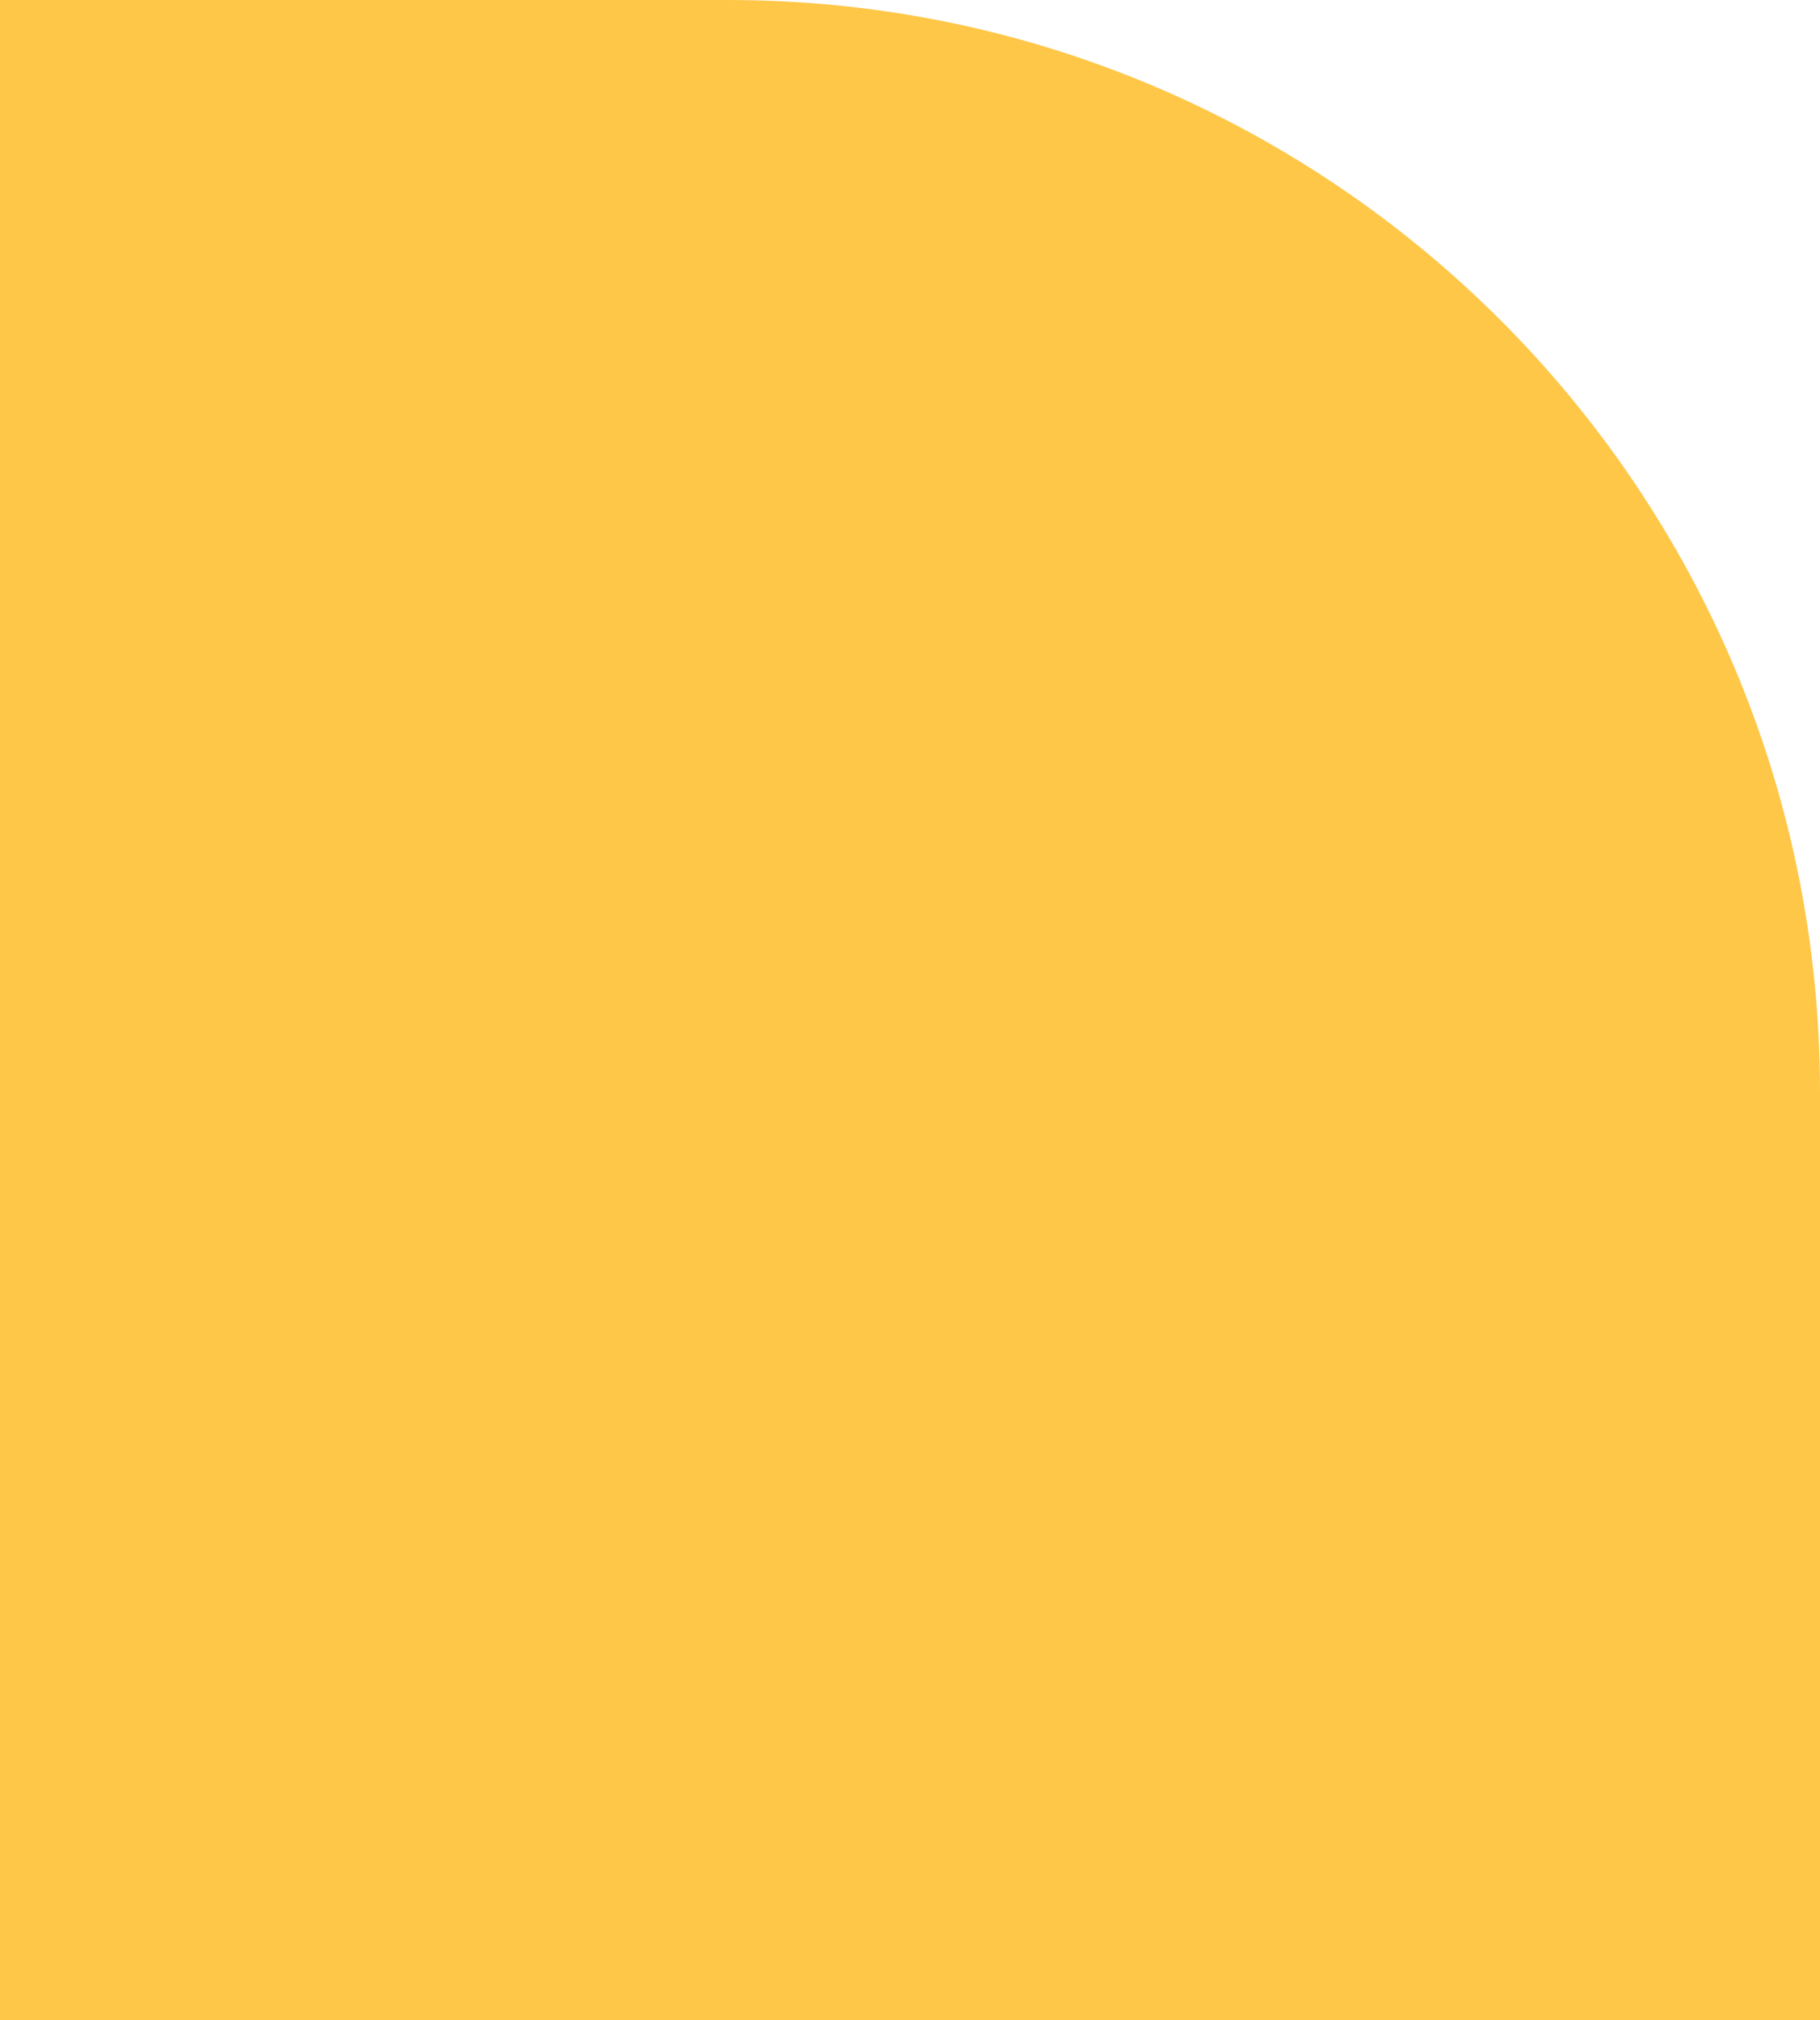
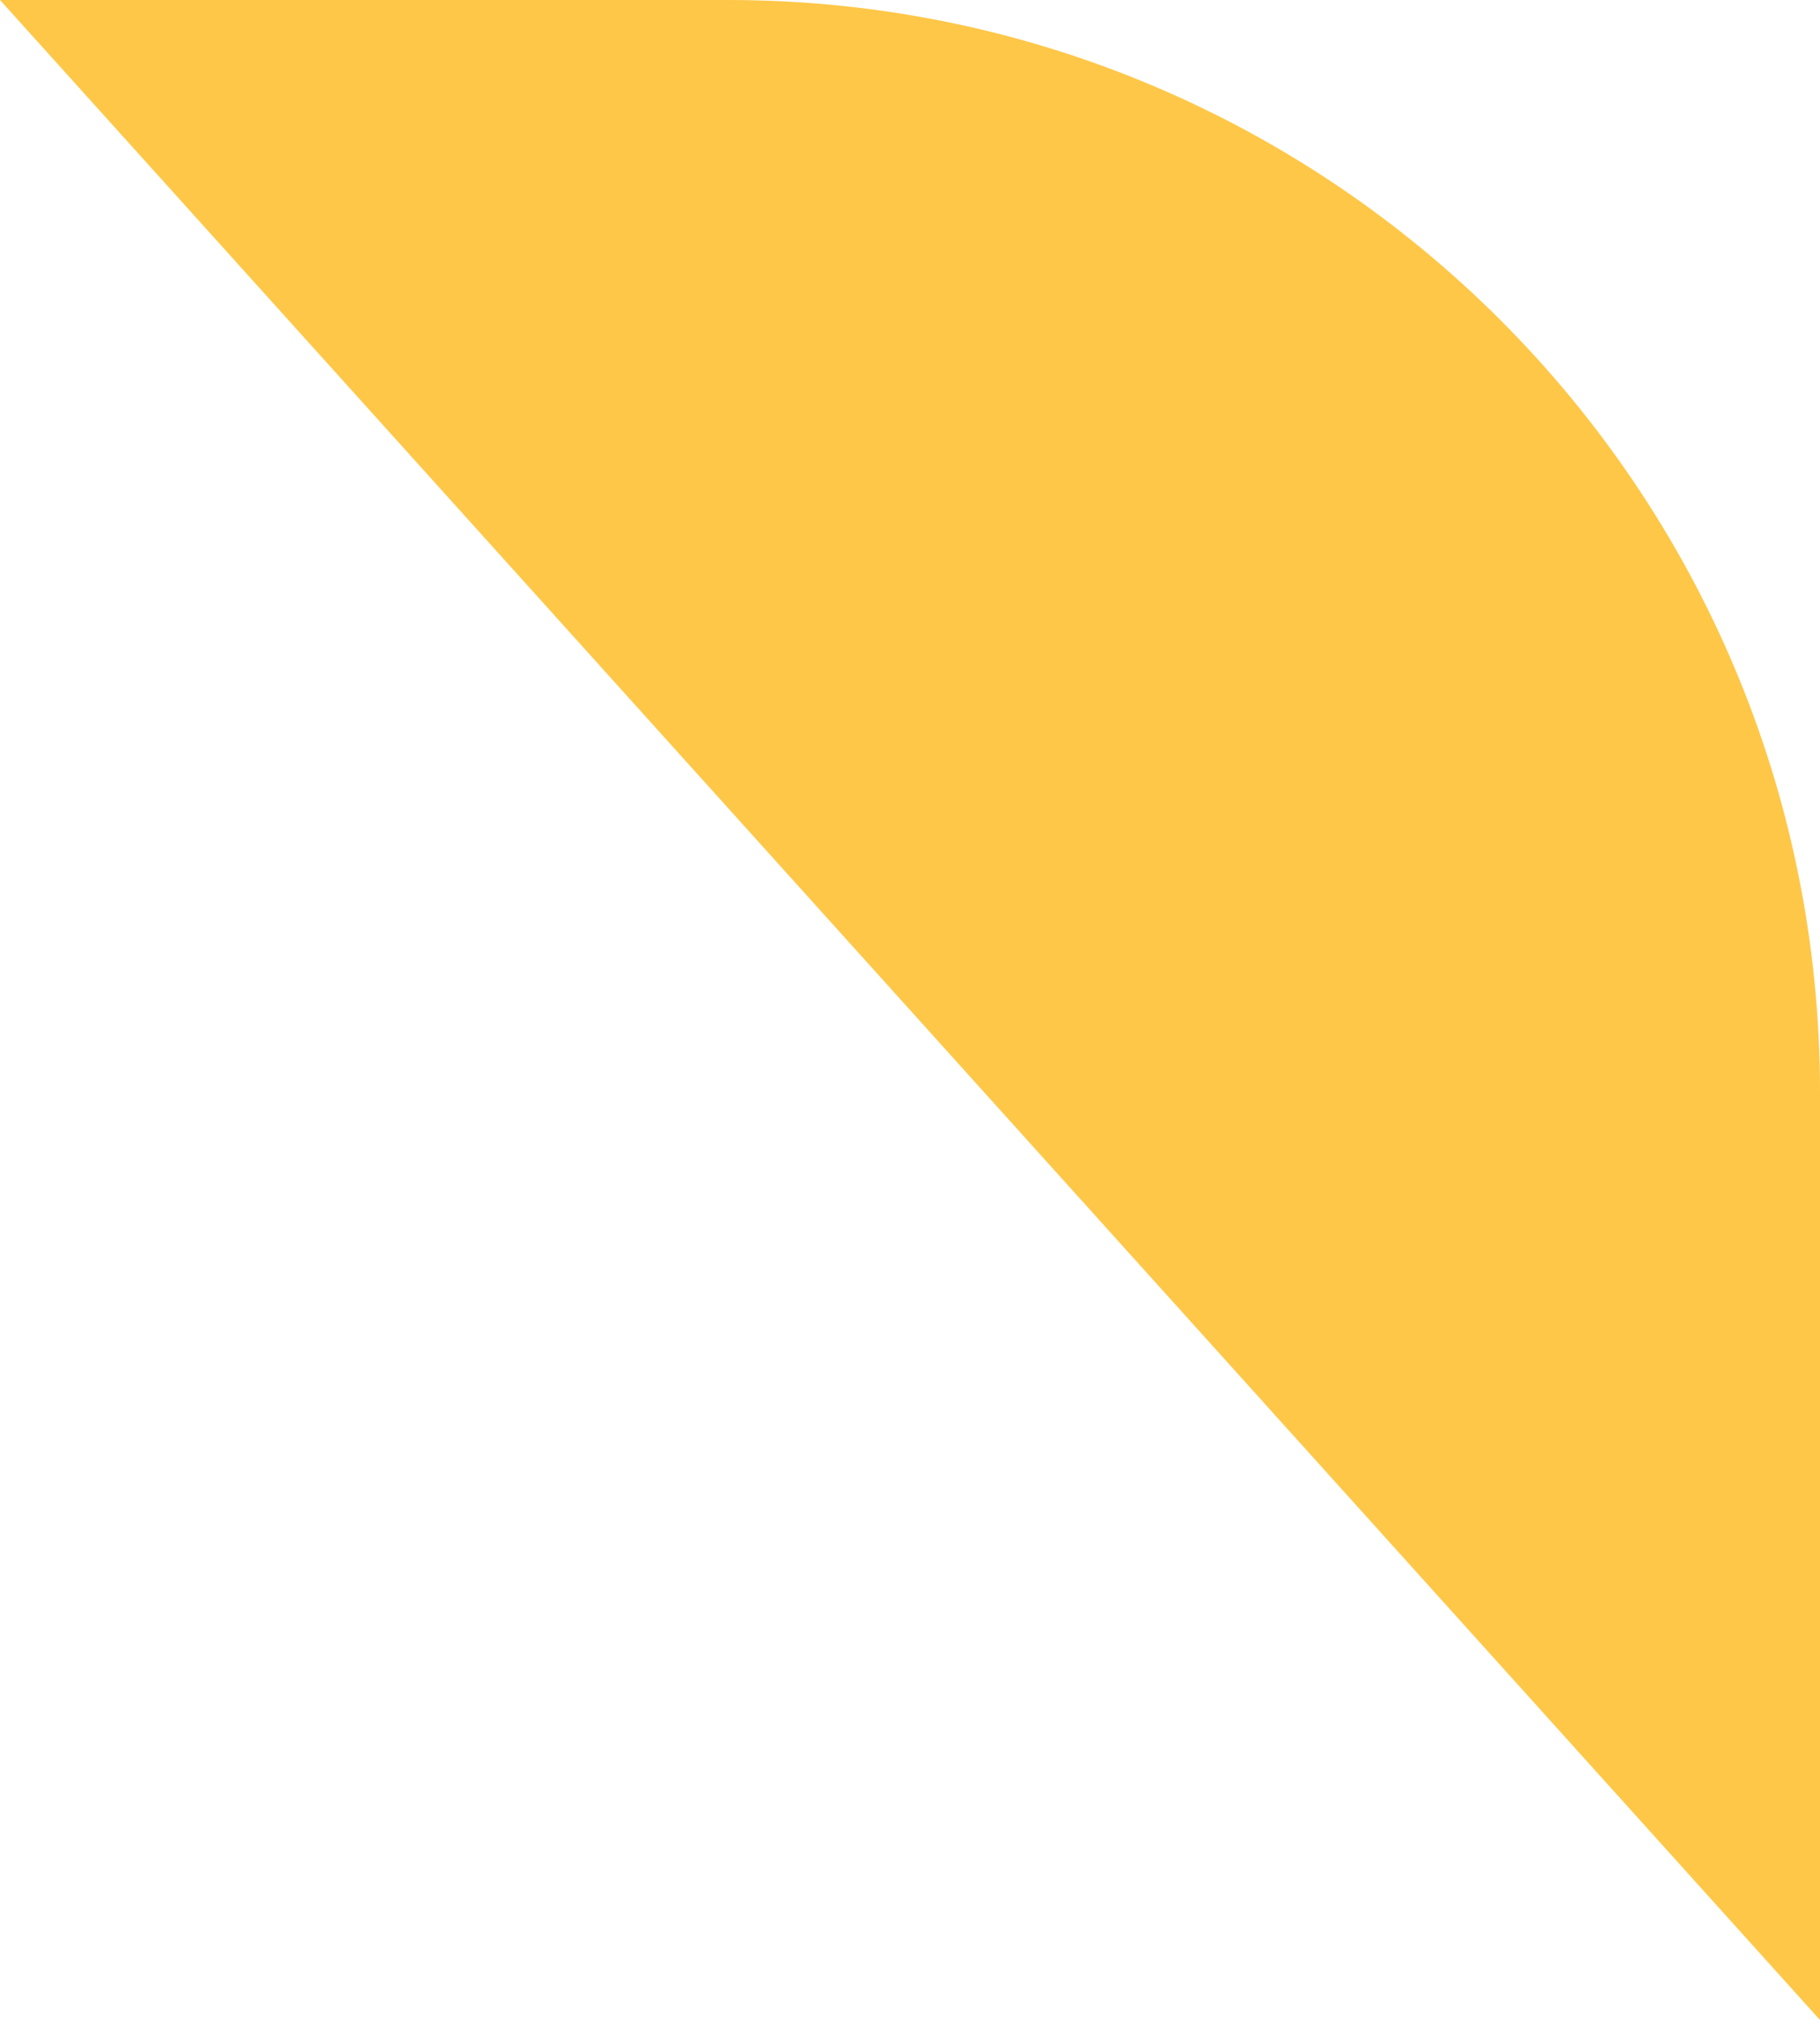
<svg xmlns="http://www.w3.org/2000/svg" width="100" height="111" viewBox="0 0 100 111" fill="none">
-   <path d="M100 111L7.62939e-06 111L-2.07453e-06 1.11288e-06L40 -2.38403e-06C73.137 -5.28096e-06 100 26.863 100 60L100 111Z" fill="#FFC748" />
+   <path d="M100 111L-2.07453e-06 1.11288e-06L40 -2.38403e-06C73.137 -5.28096e-06 100 26.863 100 60L100 111Z" fill="#FFC748" />
</svg>